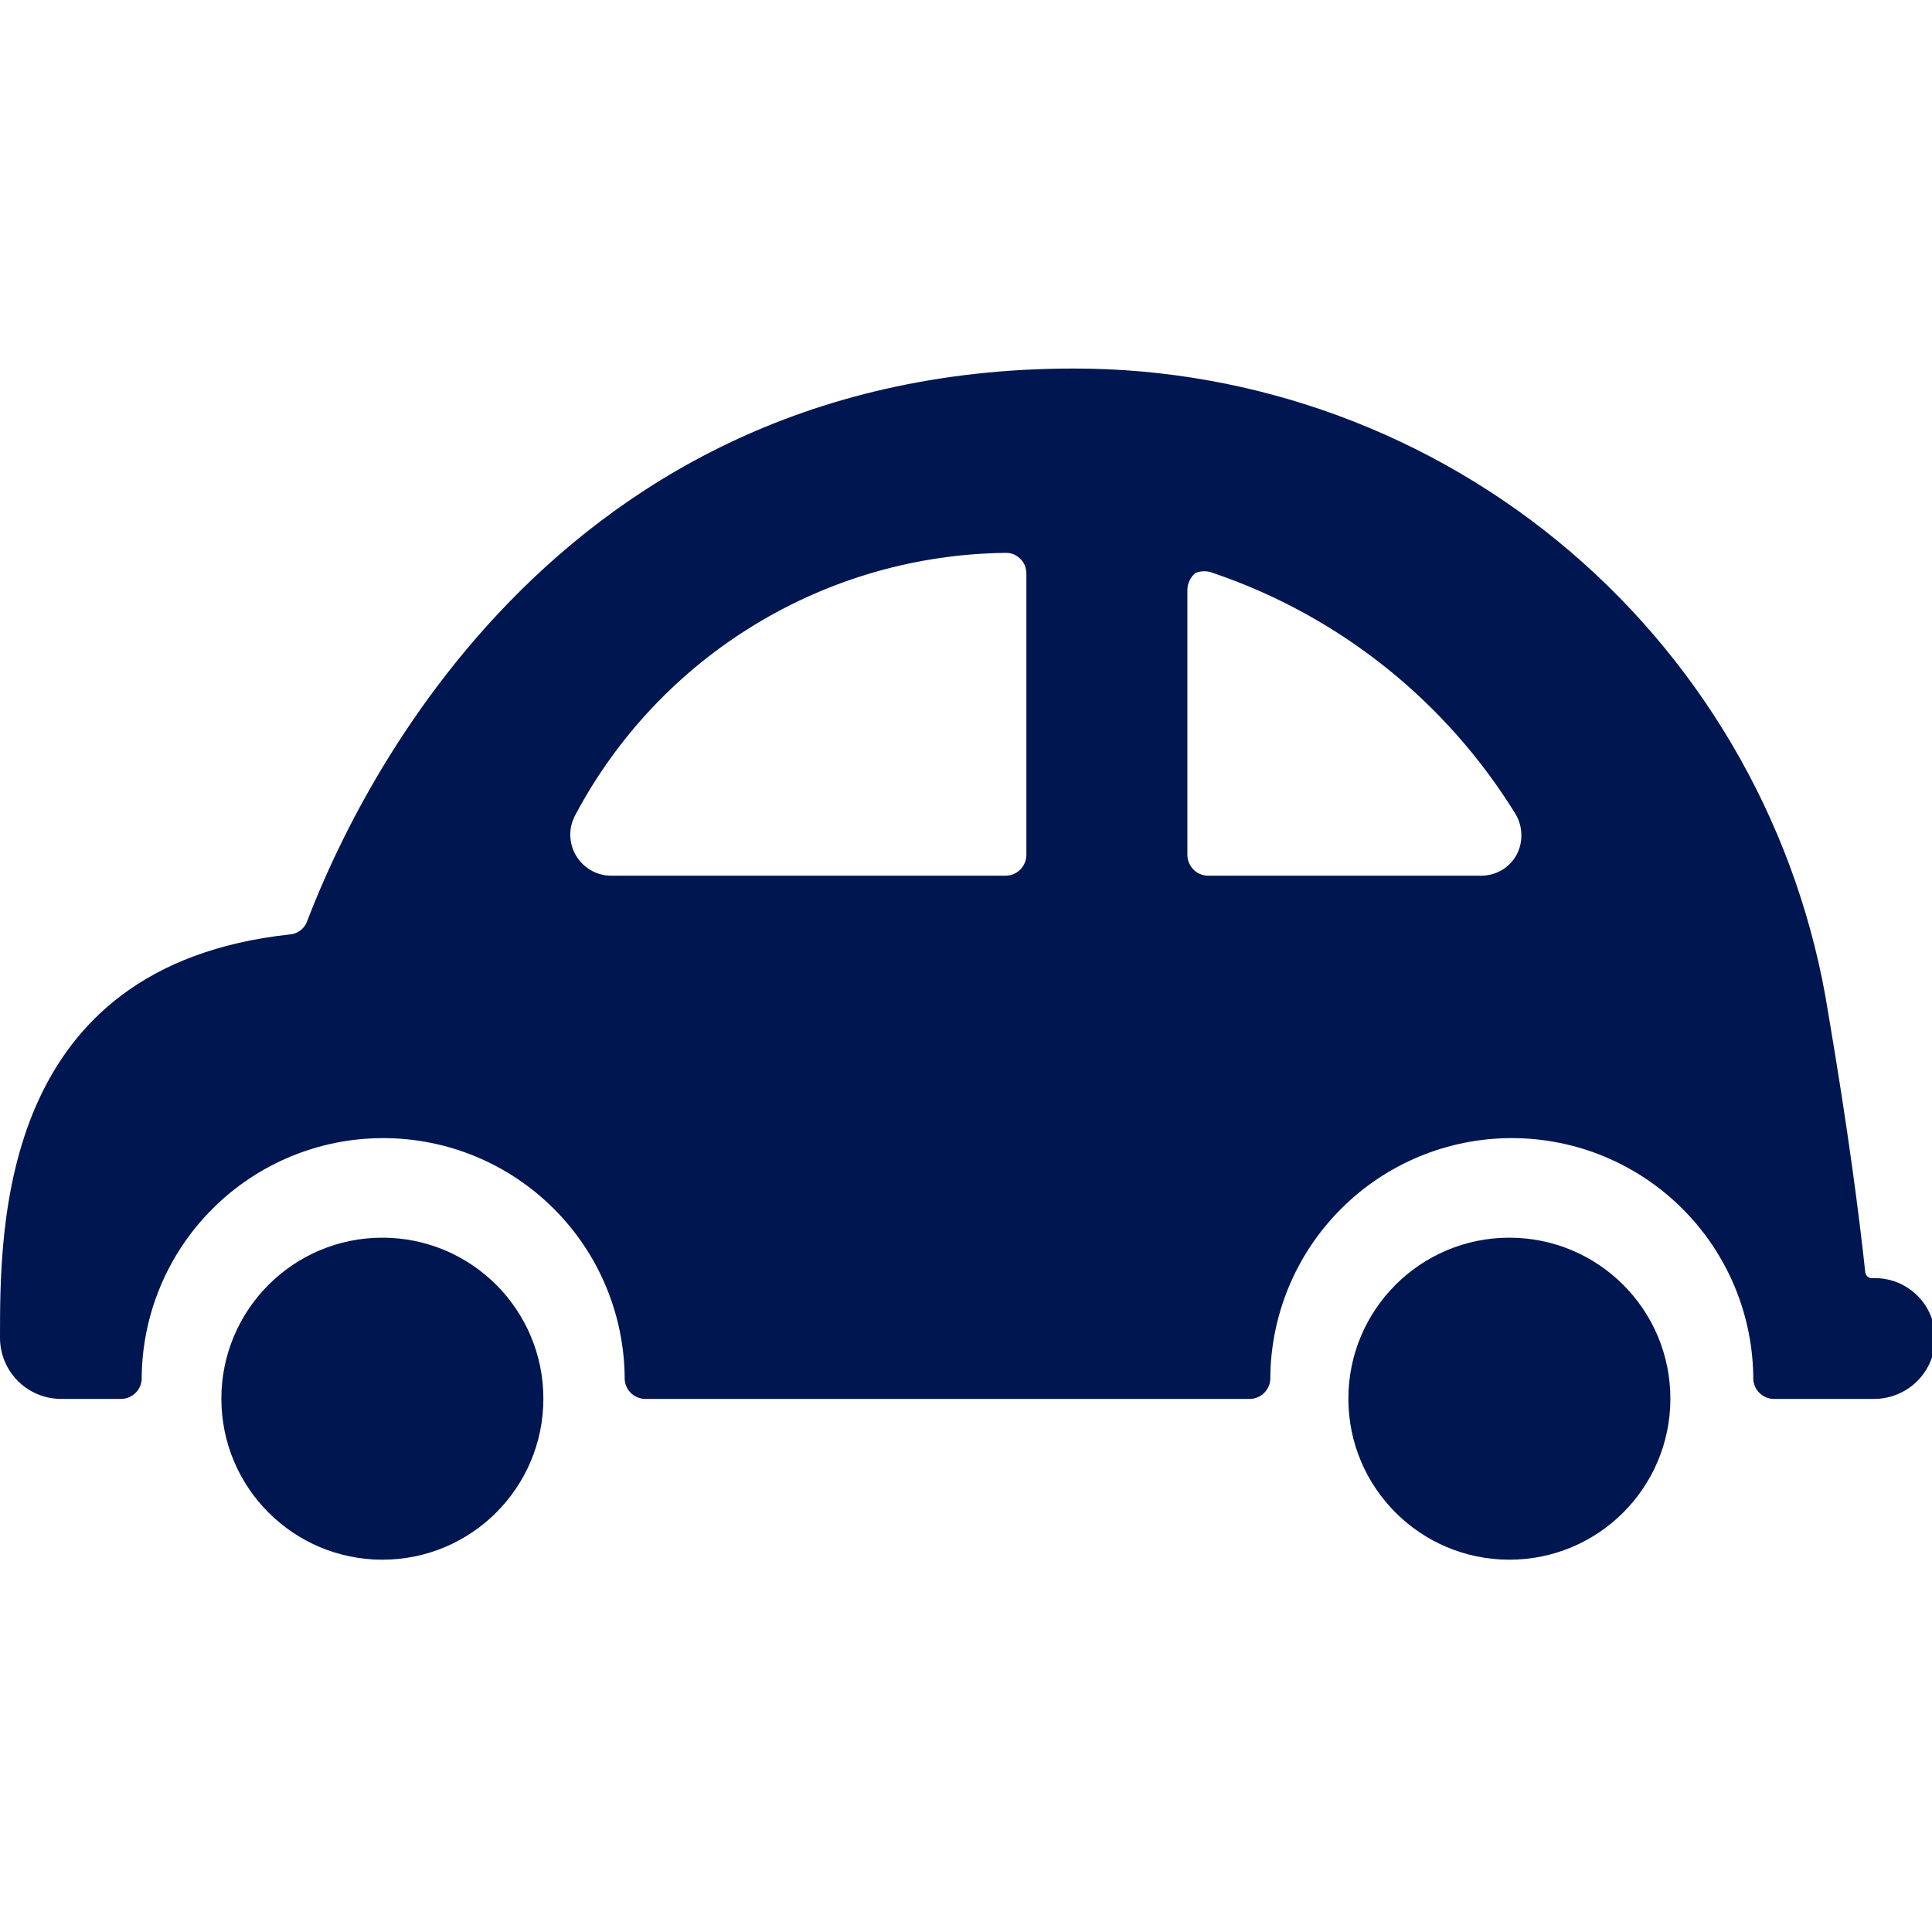
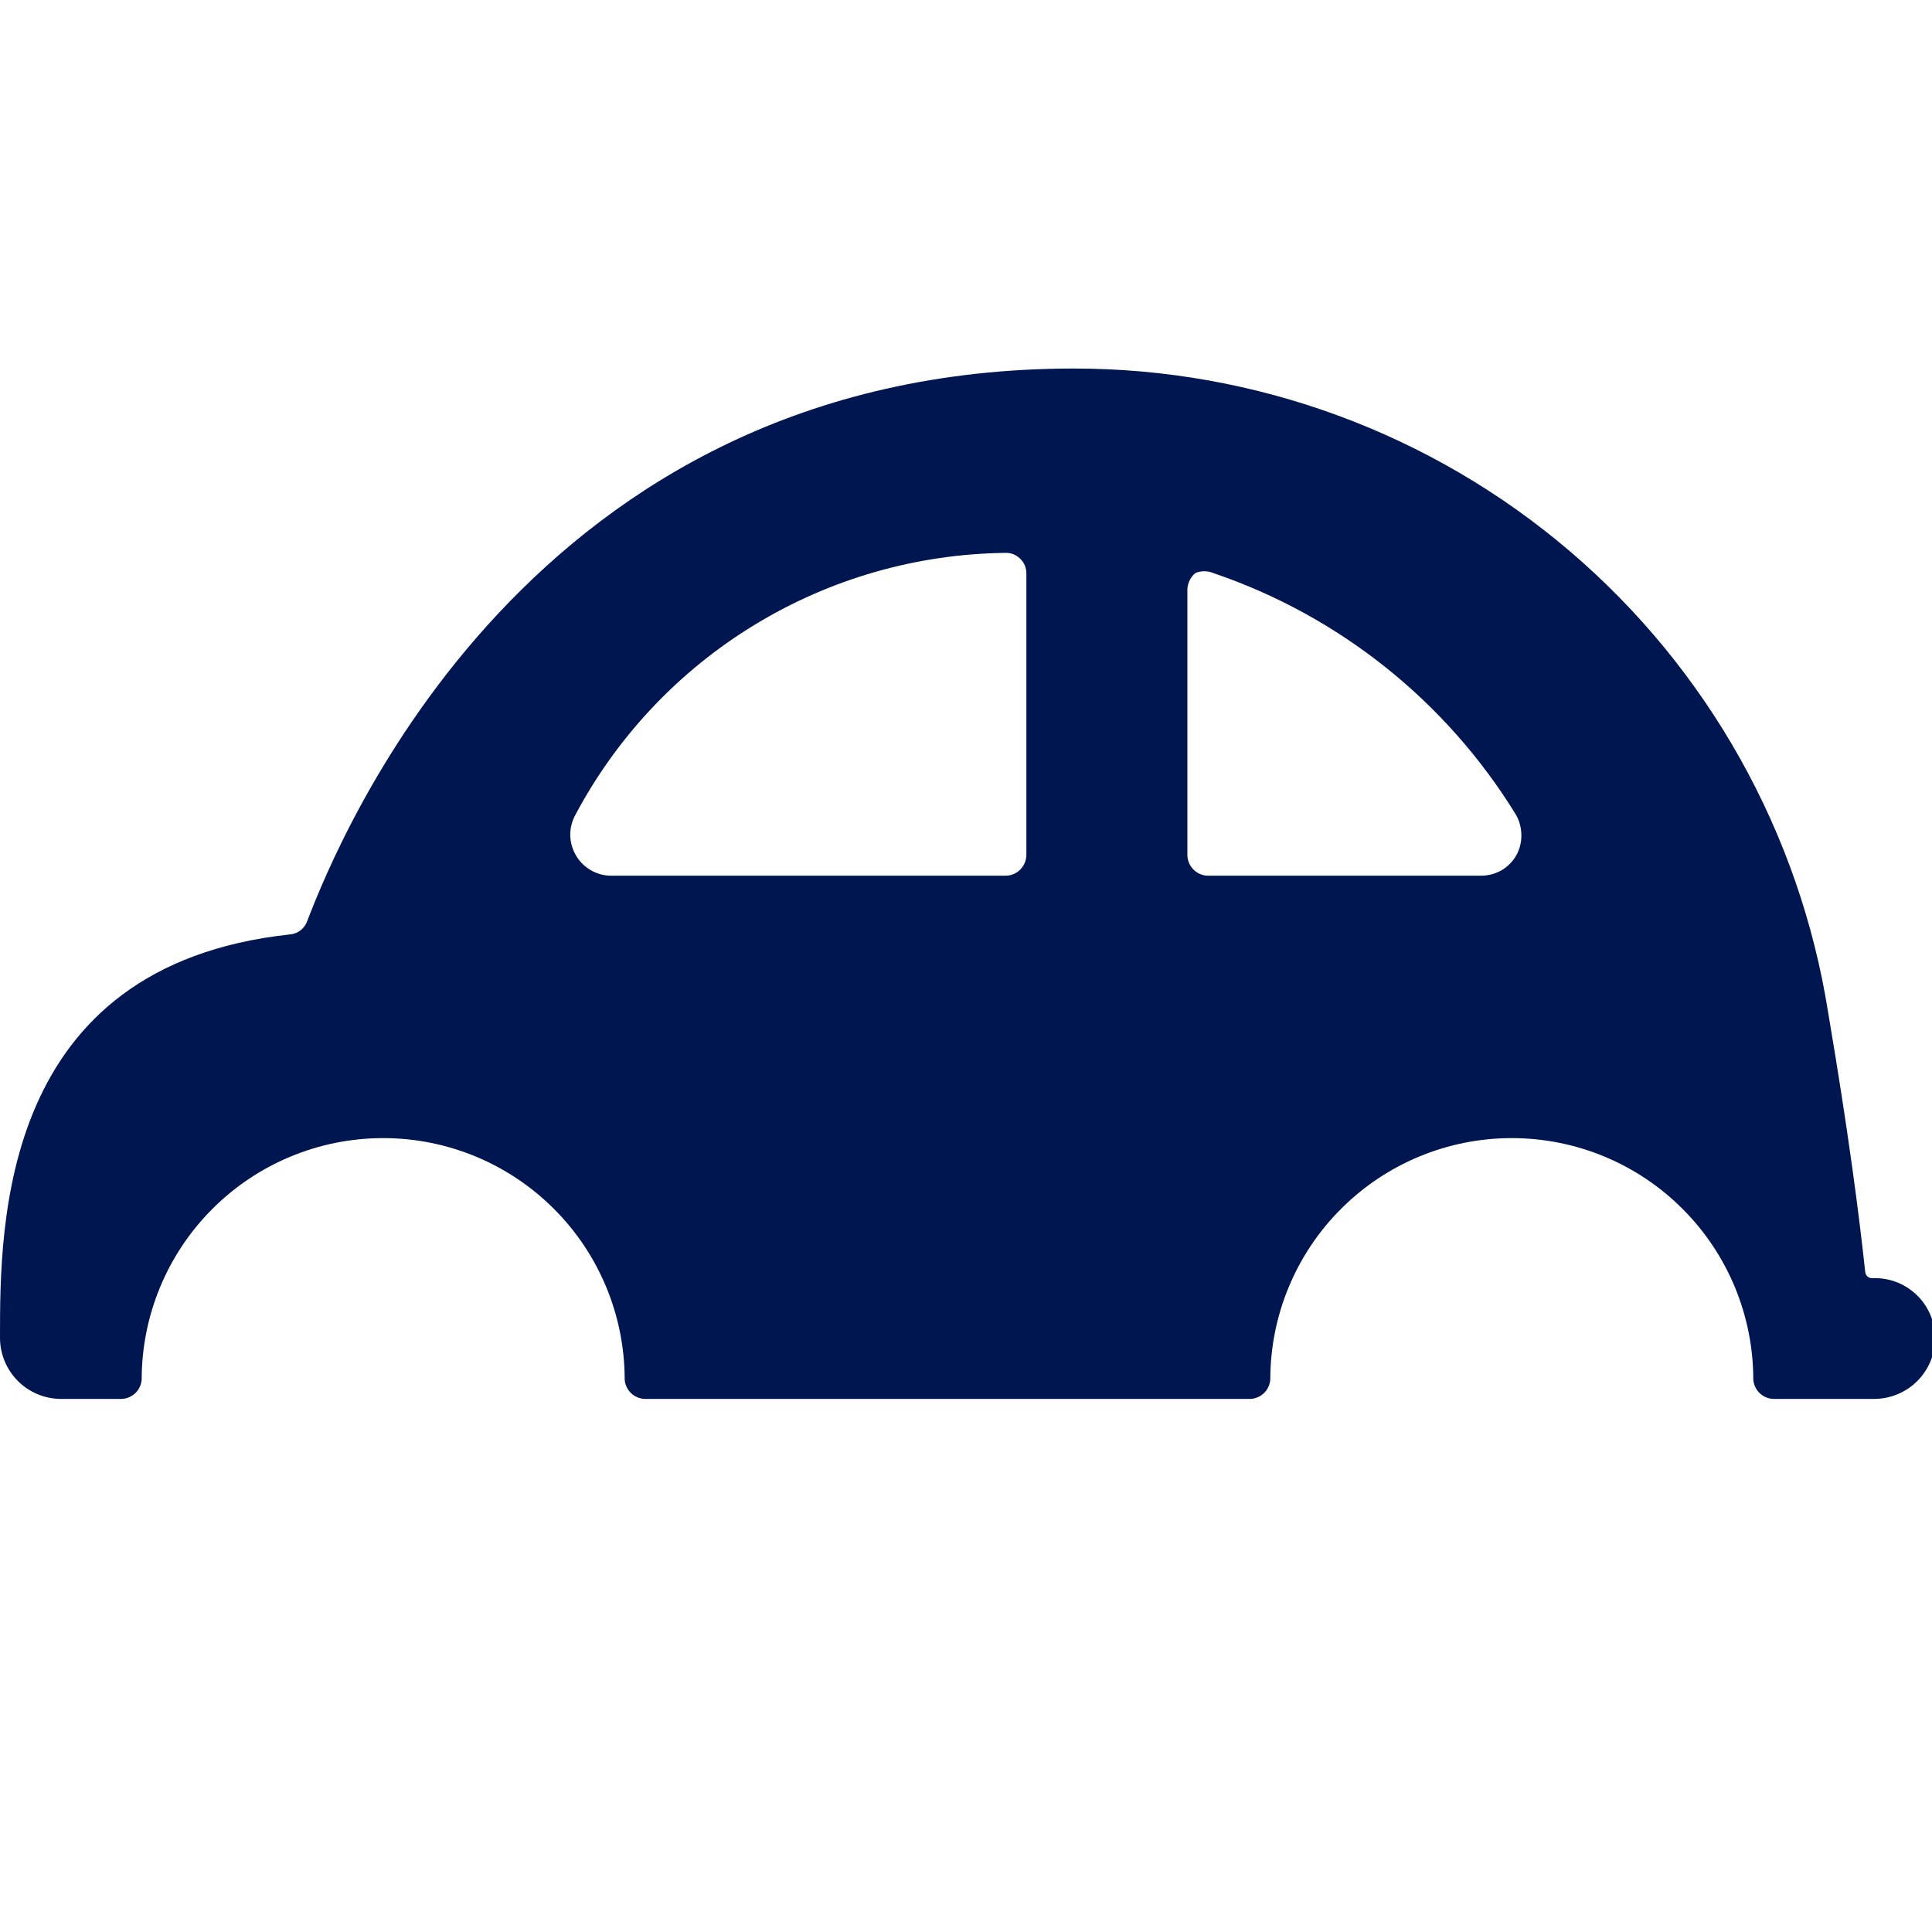
<svg xmlns="http://www.w3.org/2000/svg" width="24" height="24" viewBox="0 0 24 24" fill="none">
  <g clip-path="url(#clip0_19_5900)">
    <path fill-rule="evenodd" clip-rule="evenodd" d="M23.25 15.878C23.25 15.878 23.18 15.878 23.17 15.798C23.1 15.138 22.96 14.048 22.71 12.578C22.357 10.347 21.22 8.315 19.502 6.848C17.784 5.382 15.599 4.577 13.34 4.578C6.58 4.578 4.22 10.388 3.81 11.458C3.792 11.5 3.763 11.536 3.726 11.562C3.689 11.589 3.645 11.605 3.6 11.608C0 11.998 2.85036e-09 15.208 2.85036e-09 16.618C-1.72917e-05 16.818 0.079 17.01 0.219 17.152C0.359 17.294 0.55 17.375 0.75 17.378H1.51C1.574 17.376 1.635 17.35 1.681 17.306C1.727 17.262 1.755 17.202 1.76 17.138C1.76 16.343 2.076 15.579 2.639 15.017C3.201 14.454 3.964 14.138 4.76 14.138C5.556 14.138 6.319 14.454 6.881 15.017C7.444 15.579 7.76 16.343 7.76 17.138C7.765 17.202 7.793 17.262 7.839 17.306C7.885 17.35 7.946 17.376 8.01 17.378H15.53C15.594 17.376 15.655 17.35 15.701 17.306C15.747 17.262 15.775 17.202 15.78 17.138C15.78 16.343 16.096 15.579 16.659 15.017C17.221 14.454 17.984 14.138 18.78 14.138C19.576 14.138 20.339 14.454 20.901 15.017C21.464 15.579 21.78 16.343 21.78 17.138C21.785 17.202 21.813 17.262 21.859 17.306C21.905 17.35 21.966 17.376 22.03 17.378H23.29C23.49 17.375 23.681 17.294 23.821 17.152C23.961 17.01 24.04 16.818 24.04 16.618C24.039 16.517 24.017 16.417 23.976 16.325C23.936 16.232 23.877 16.149 23.803 16.08C23.729 16.011 23.642 15.957 23.547 15.922C23.452 15.888 23.351 15.873 23.25 15.878ZM12.75 10.618C12.75 10.685 12.724 10.75 12.677 10.799C12.631 10.847 12.567 10.876 12.5 10.878H7.58C7.492 10.876 7.407 10.851 7.331 10.805C7.256 10.76 7.194 10.696 7.151 10.62C7.107 10.543 7.085 10.457 7.084 10.369C7.084 10.281 7.107 10.195 7.15 10.118C7.667 9.147 8.435 8.333 9.375 7.761C10.314 7.189 11.39 6.881 12.49 6.868C12.523 6.867 12.556 6.872 12.587 6.884C12.618 6.896 12.646 6.915 12.67 6.938C12.695 6.961 12.715 6.989 12.729 7.02C12.742 7.051 12.749 7.084 12.75 7.118V10.618ZM18.84 10.618C18.797 10.697 18.733 10.763 18.656 10.809C18.578 10.854 18.49 10.878 18.4 10.878H15C14.933 10.876 14.869 10.847 14.823 10.799C14.776 10.75 14.75 10.685 14.75 10.618V7.318C14.752 7.28 14.762 7.242 14.779 7.208C14.796 7.173 14.82 7.143 14.85 7.118C14.921 7.089 14.999 7.089 15.07 7.118C16.635 7.649 17.965 8.711 18.83 10.118C18.874 10.194 18.897 10.28 18.899 10.367C18.901 10.454 18.881 10.541 18.84 10.618Z" fill="#001651" />
-     <path d="M4.75 19.375C5.855 19.375 6.75 18.48 6.75 17.375C6.75 16.27 5.855 15.375 4.75 15.375C3.645 15.375 2.75 16.27 2.75 17.375C2.75 18.48 3.645 19.375 4.75 19.375Z" fill="#001651" />
-     <path d="M20.75 17.375C20.75 18.48 19.855 19.375 18.75 19.375C17.645 19.375 16.75 18.48 16.75 17.375C16.75 16.27 17.645 15.375 18.75 15.375C19.855 15.375 20.75 16.27 20.75 17.375Z" fill="#001651" />
  </g>
  <defs>
    <clipPath id="clip0_19_5900">
      <rect width="24" height="24" fill="white" />
    </clipPath>
  </defs>
</svg>